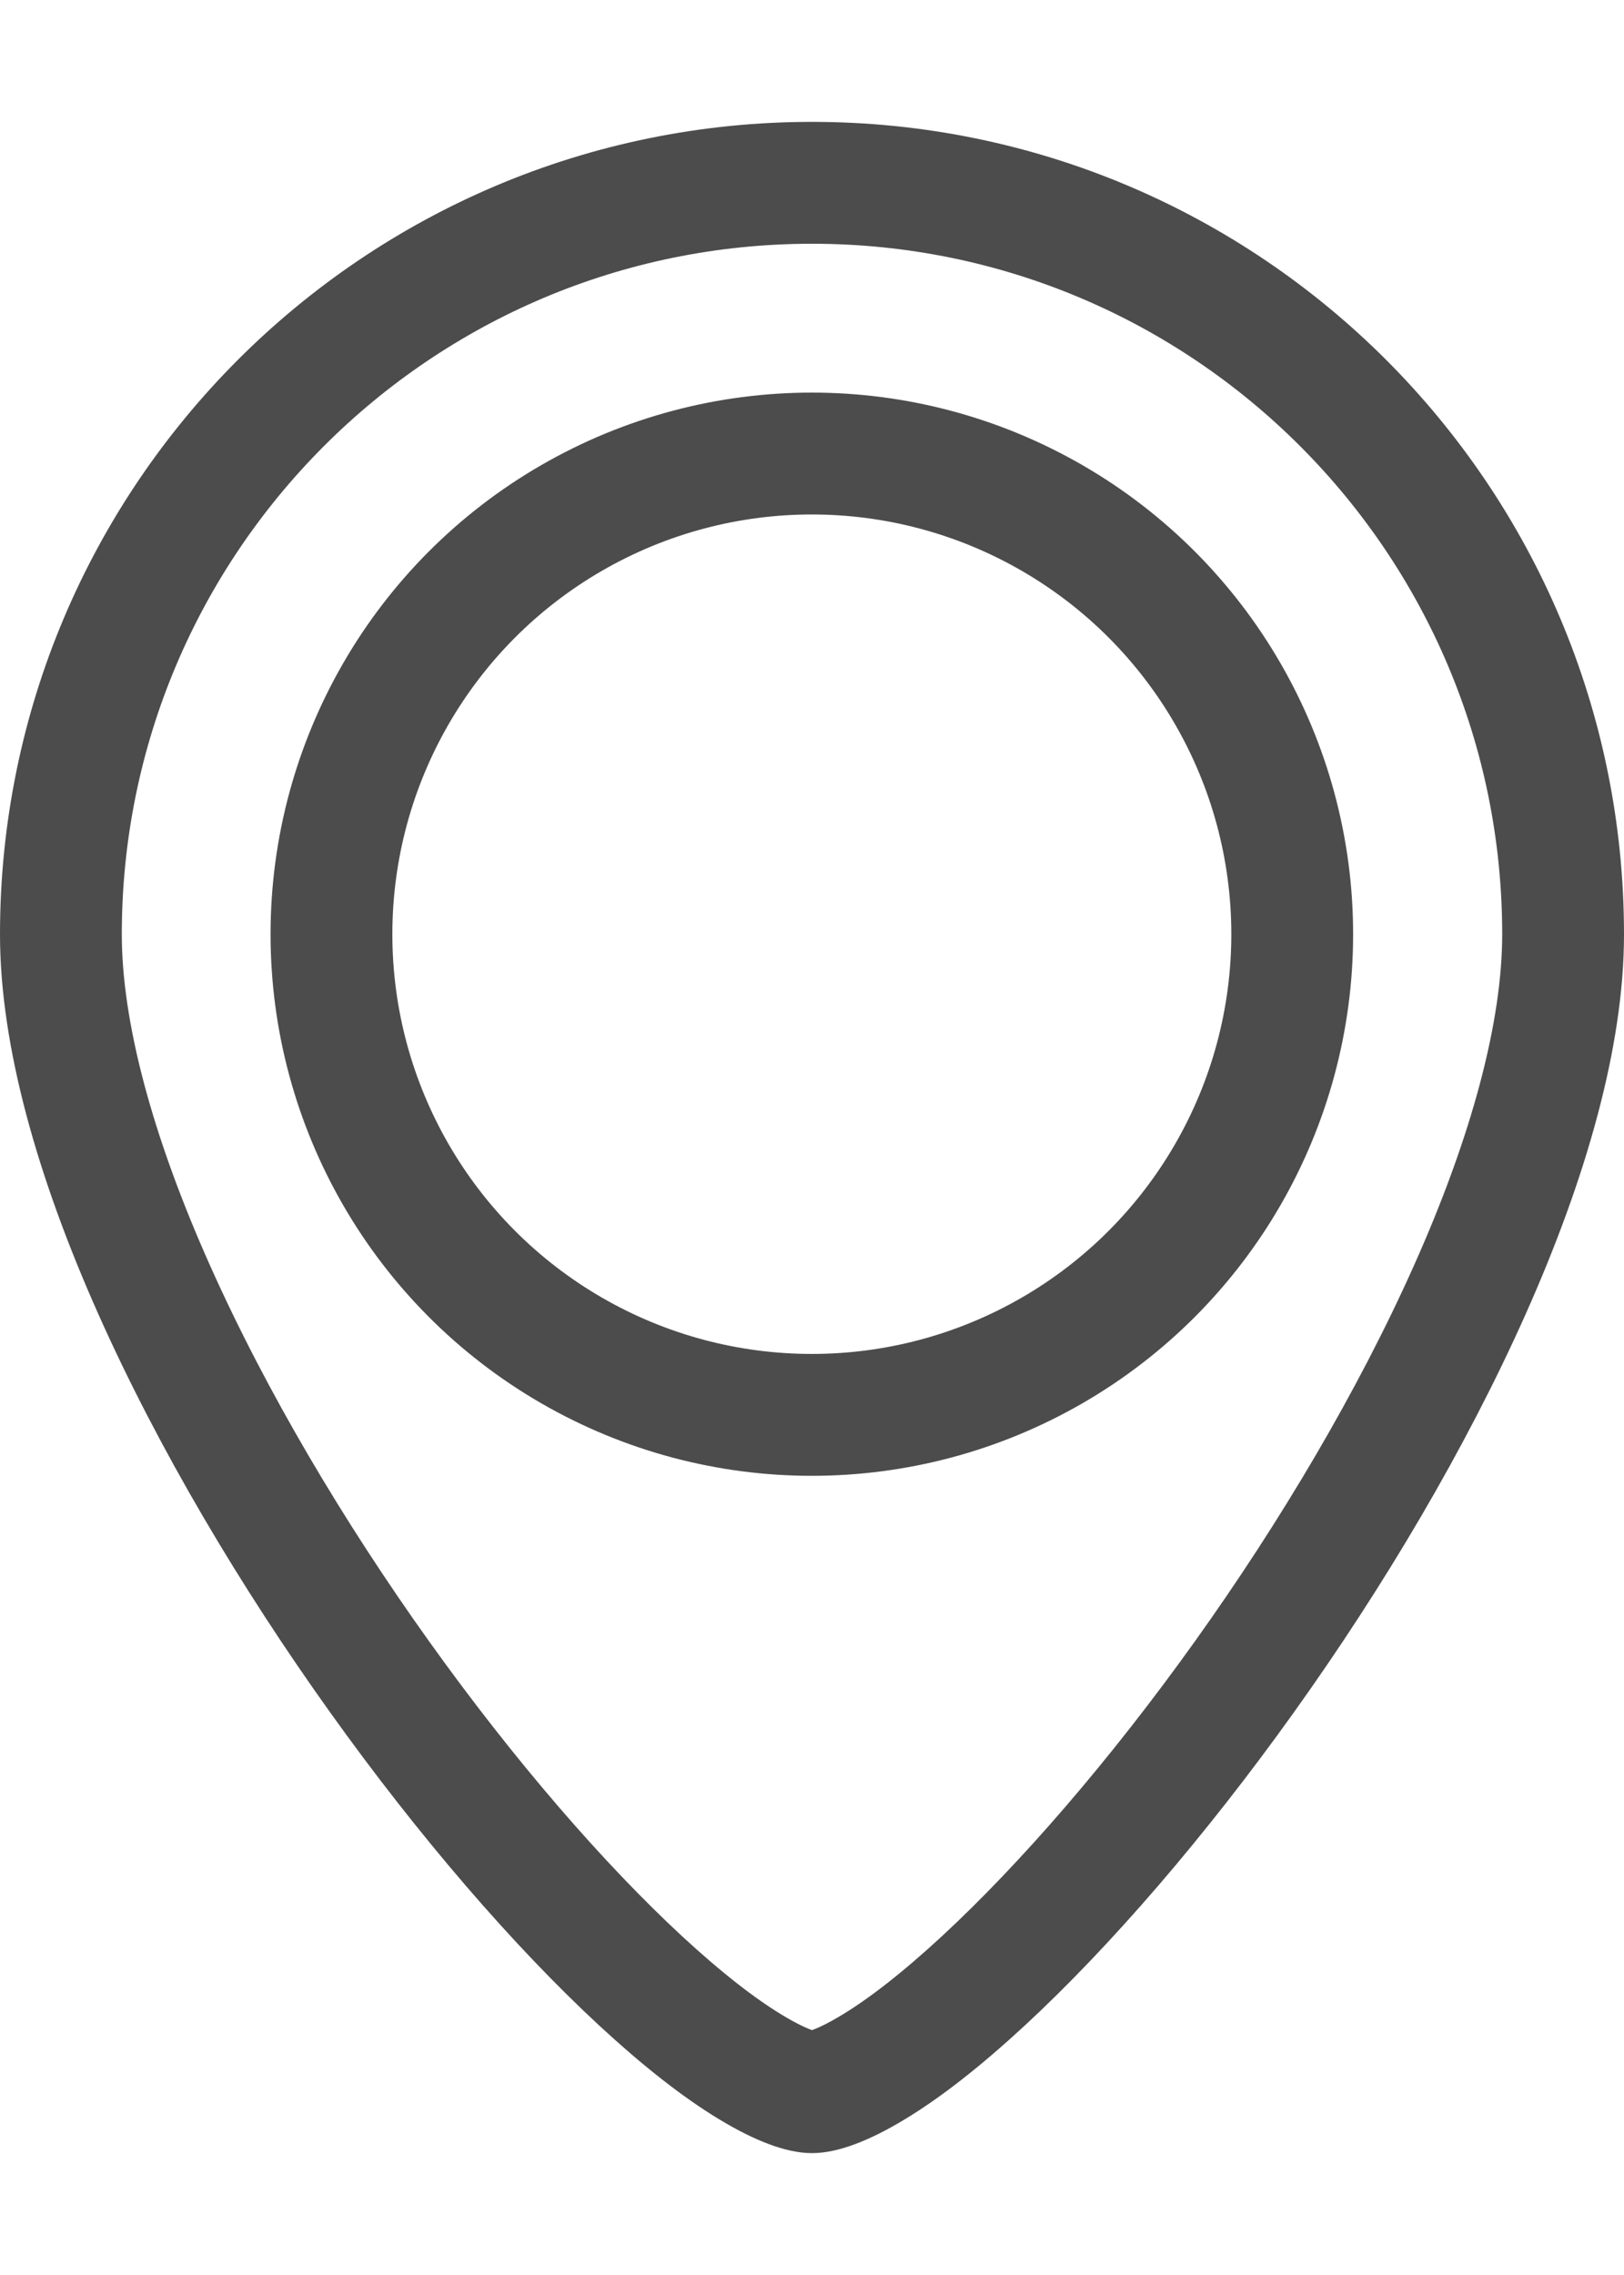
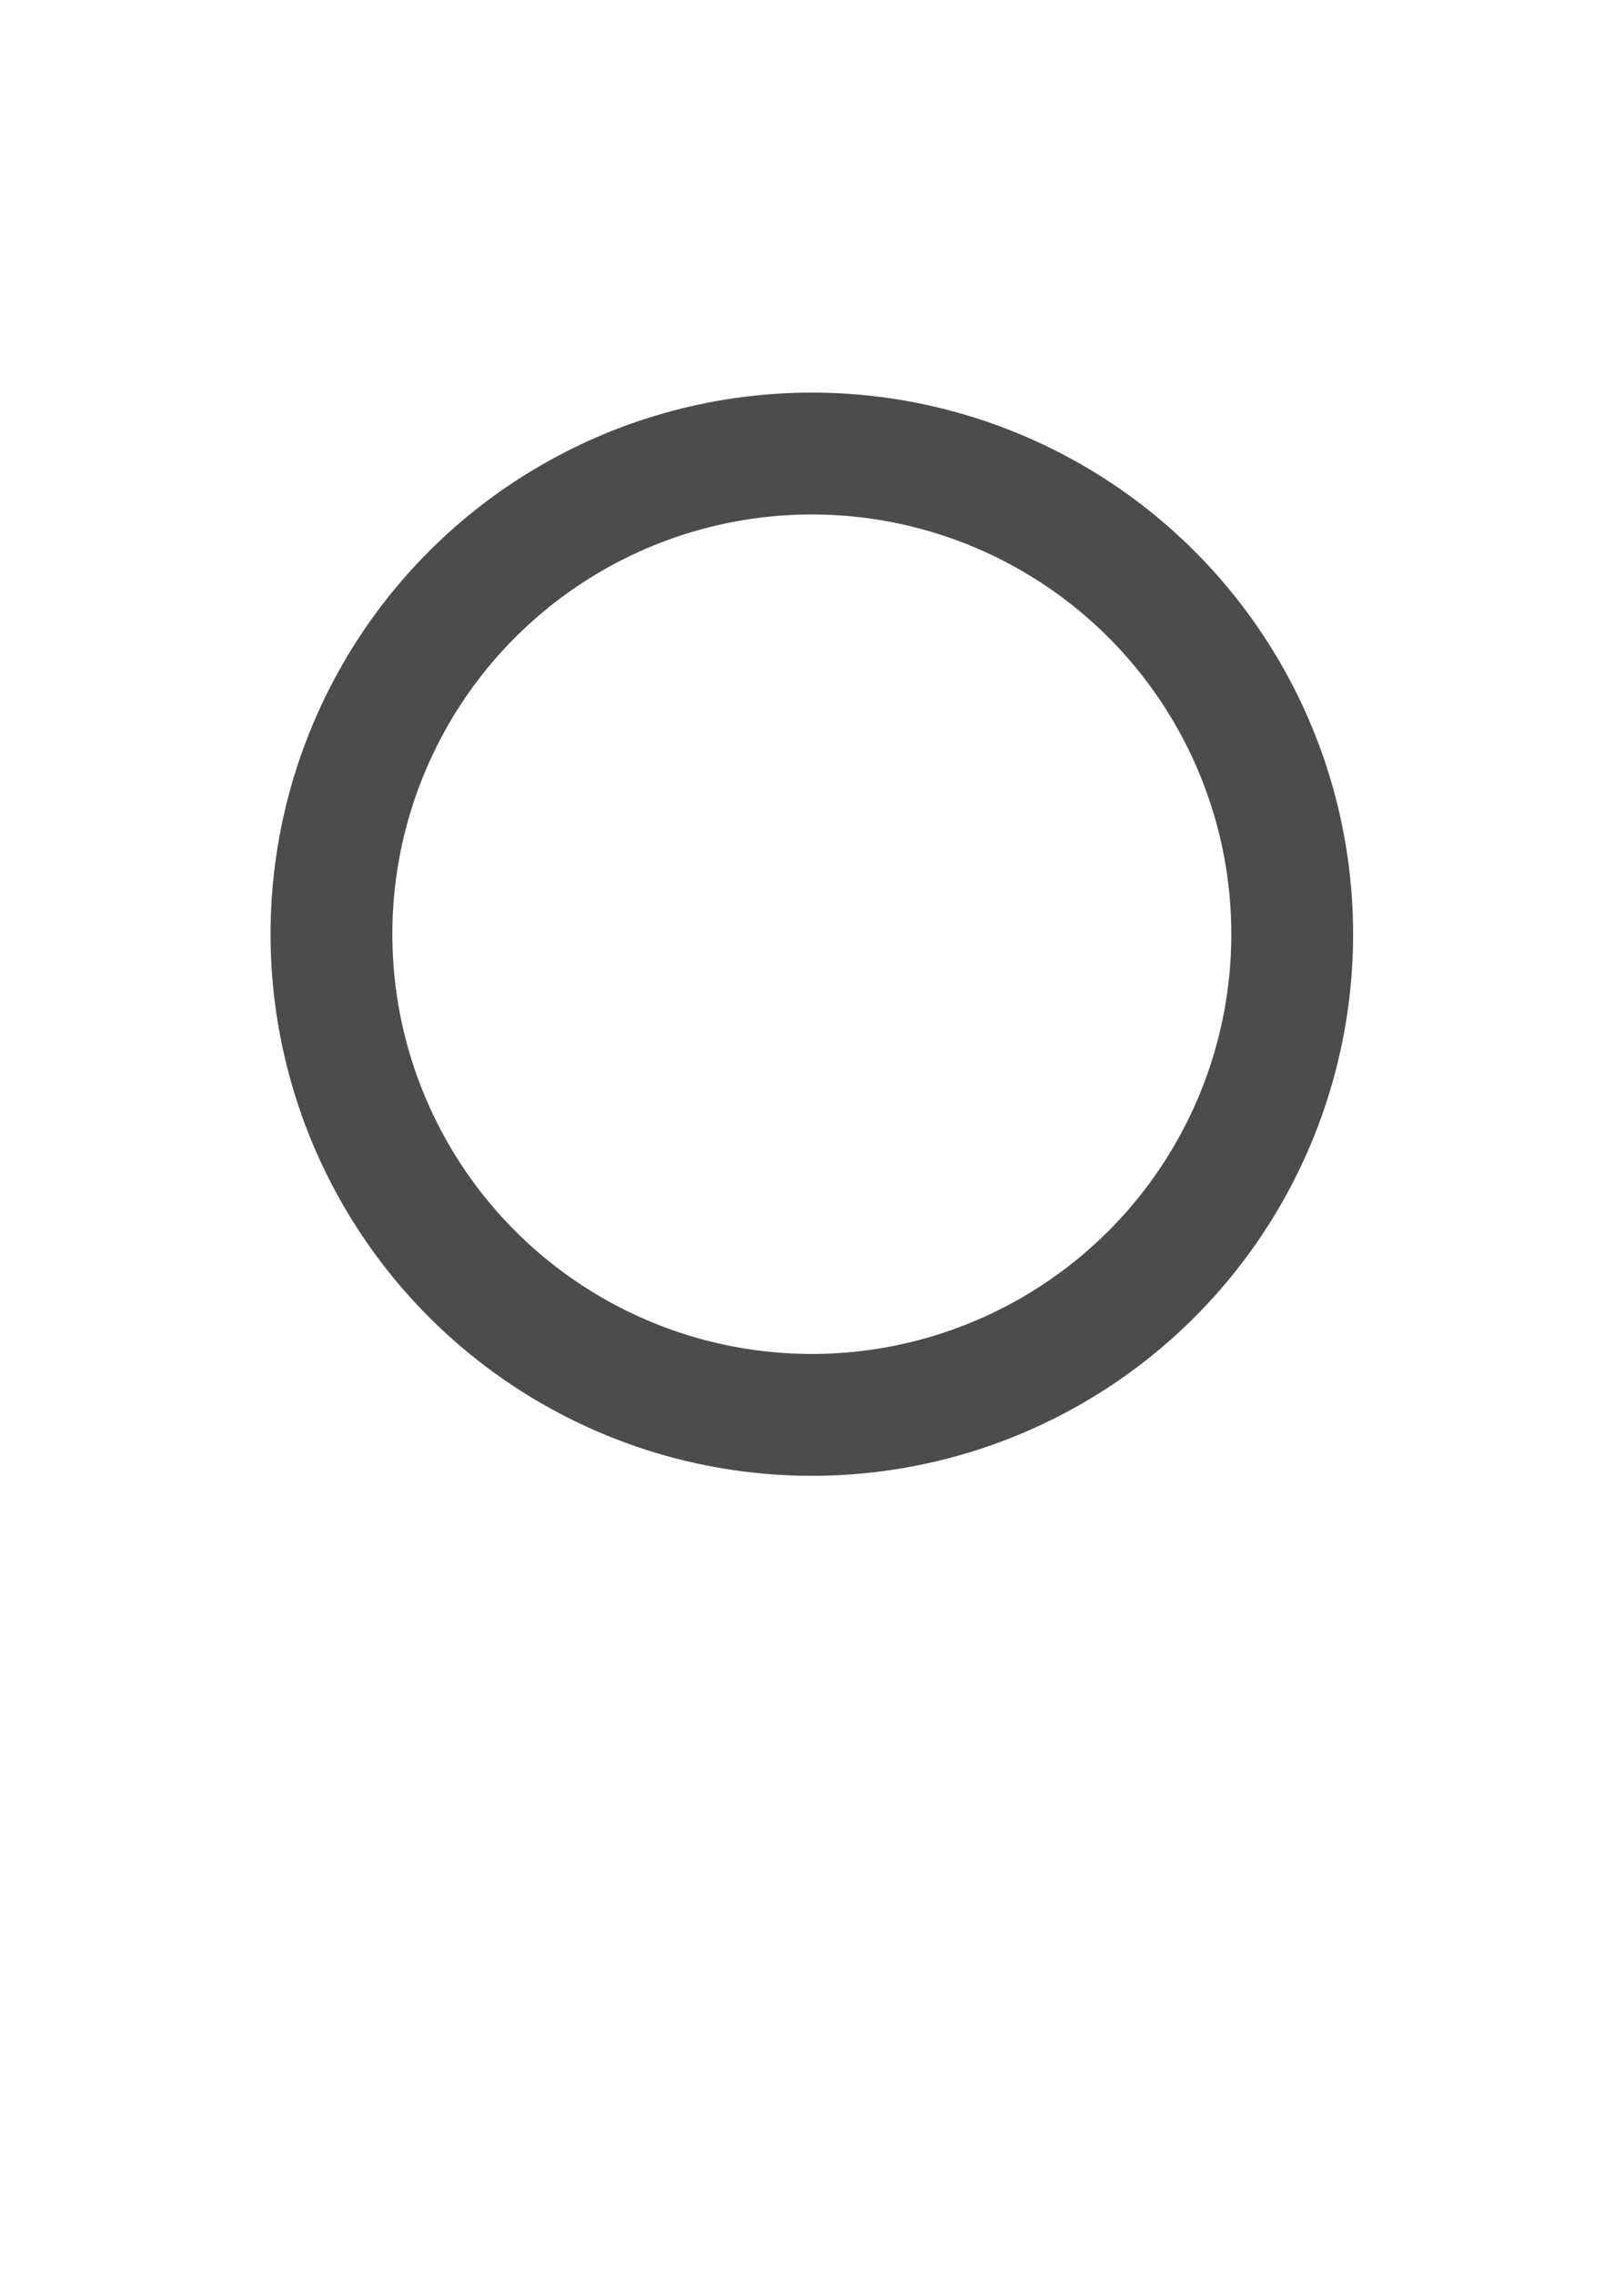
<svg xmlns="http://www.w3.org/2000/svg" width="10" height="14" viewBox="0 0 10 14" fill="none">
-   <path d="M9.625 5.75C9.625 6.365 9.414 7.123 9.052 7.934C8.693 8.739 8.199 9.569 7.664 10.317C7.128 11.067 6.558 11.725 6.054 12.191C5.801 12.425 5.573 12.603 5.379 12.72C5.175 12.844 5.052 12.875 5 12.875C4.948 12.875 4.825 12.844 4.621 12.72C4.427 12.603 4.199 12.425 3.946 12.191C3.442 11.725 2.872 11.067 2.336 10.317C1.801 9.569 1.307 8.739 0.948 7.934C0.586 7.123 0.375 6.365 0.375 5.75C0.375 3.196 2.446 1.125 5 1.125C7.554 1.125 9.625 3.196 9.625 5.75Z" stroke="black" stroke-opacity="0.7" stroke-width="0.75" />
  <circle cx="4.999" cy="5.749" r="2.958" stroke="black" stroke-opacity="0.7" stroke-width="0.75" />
</svg>